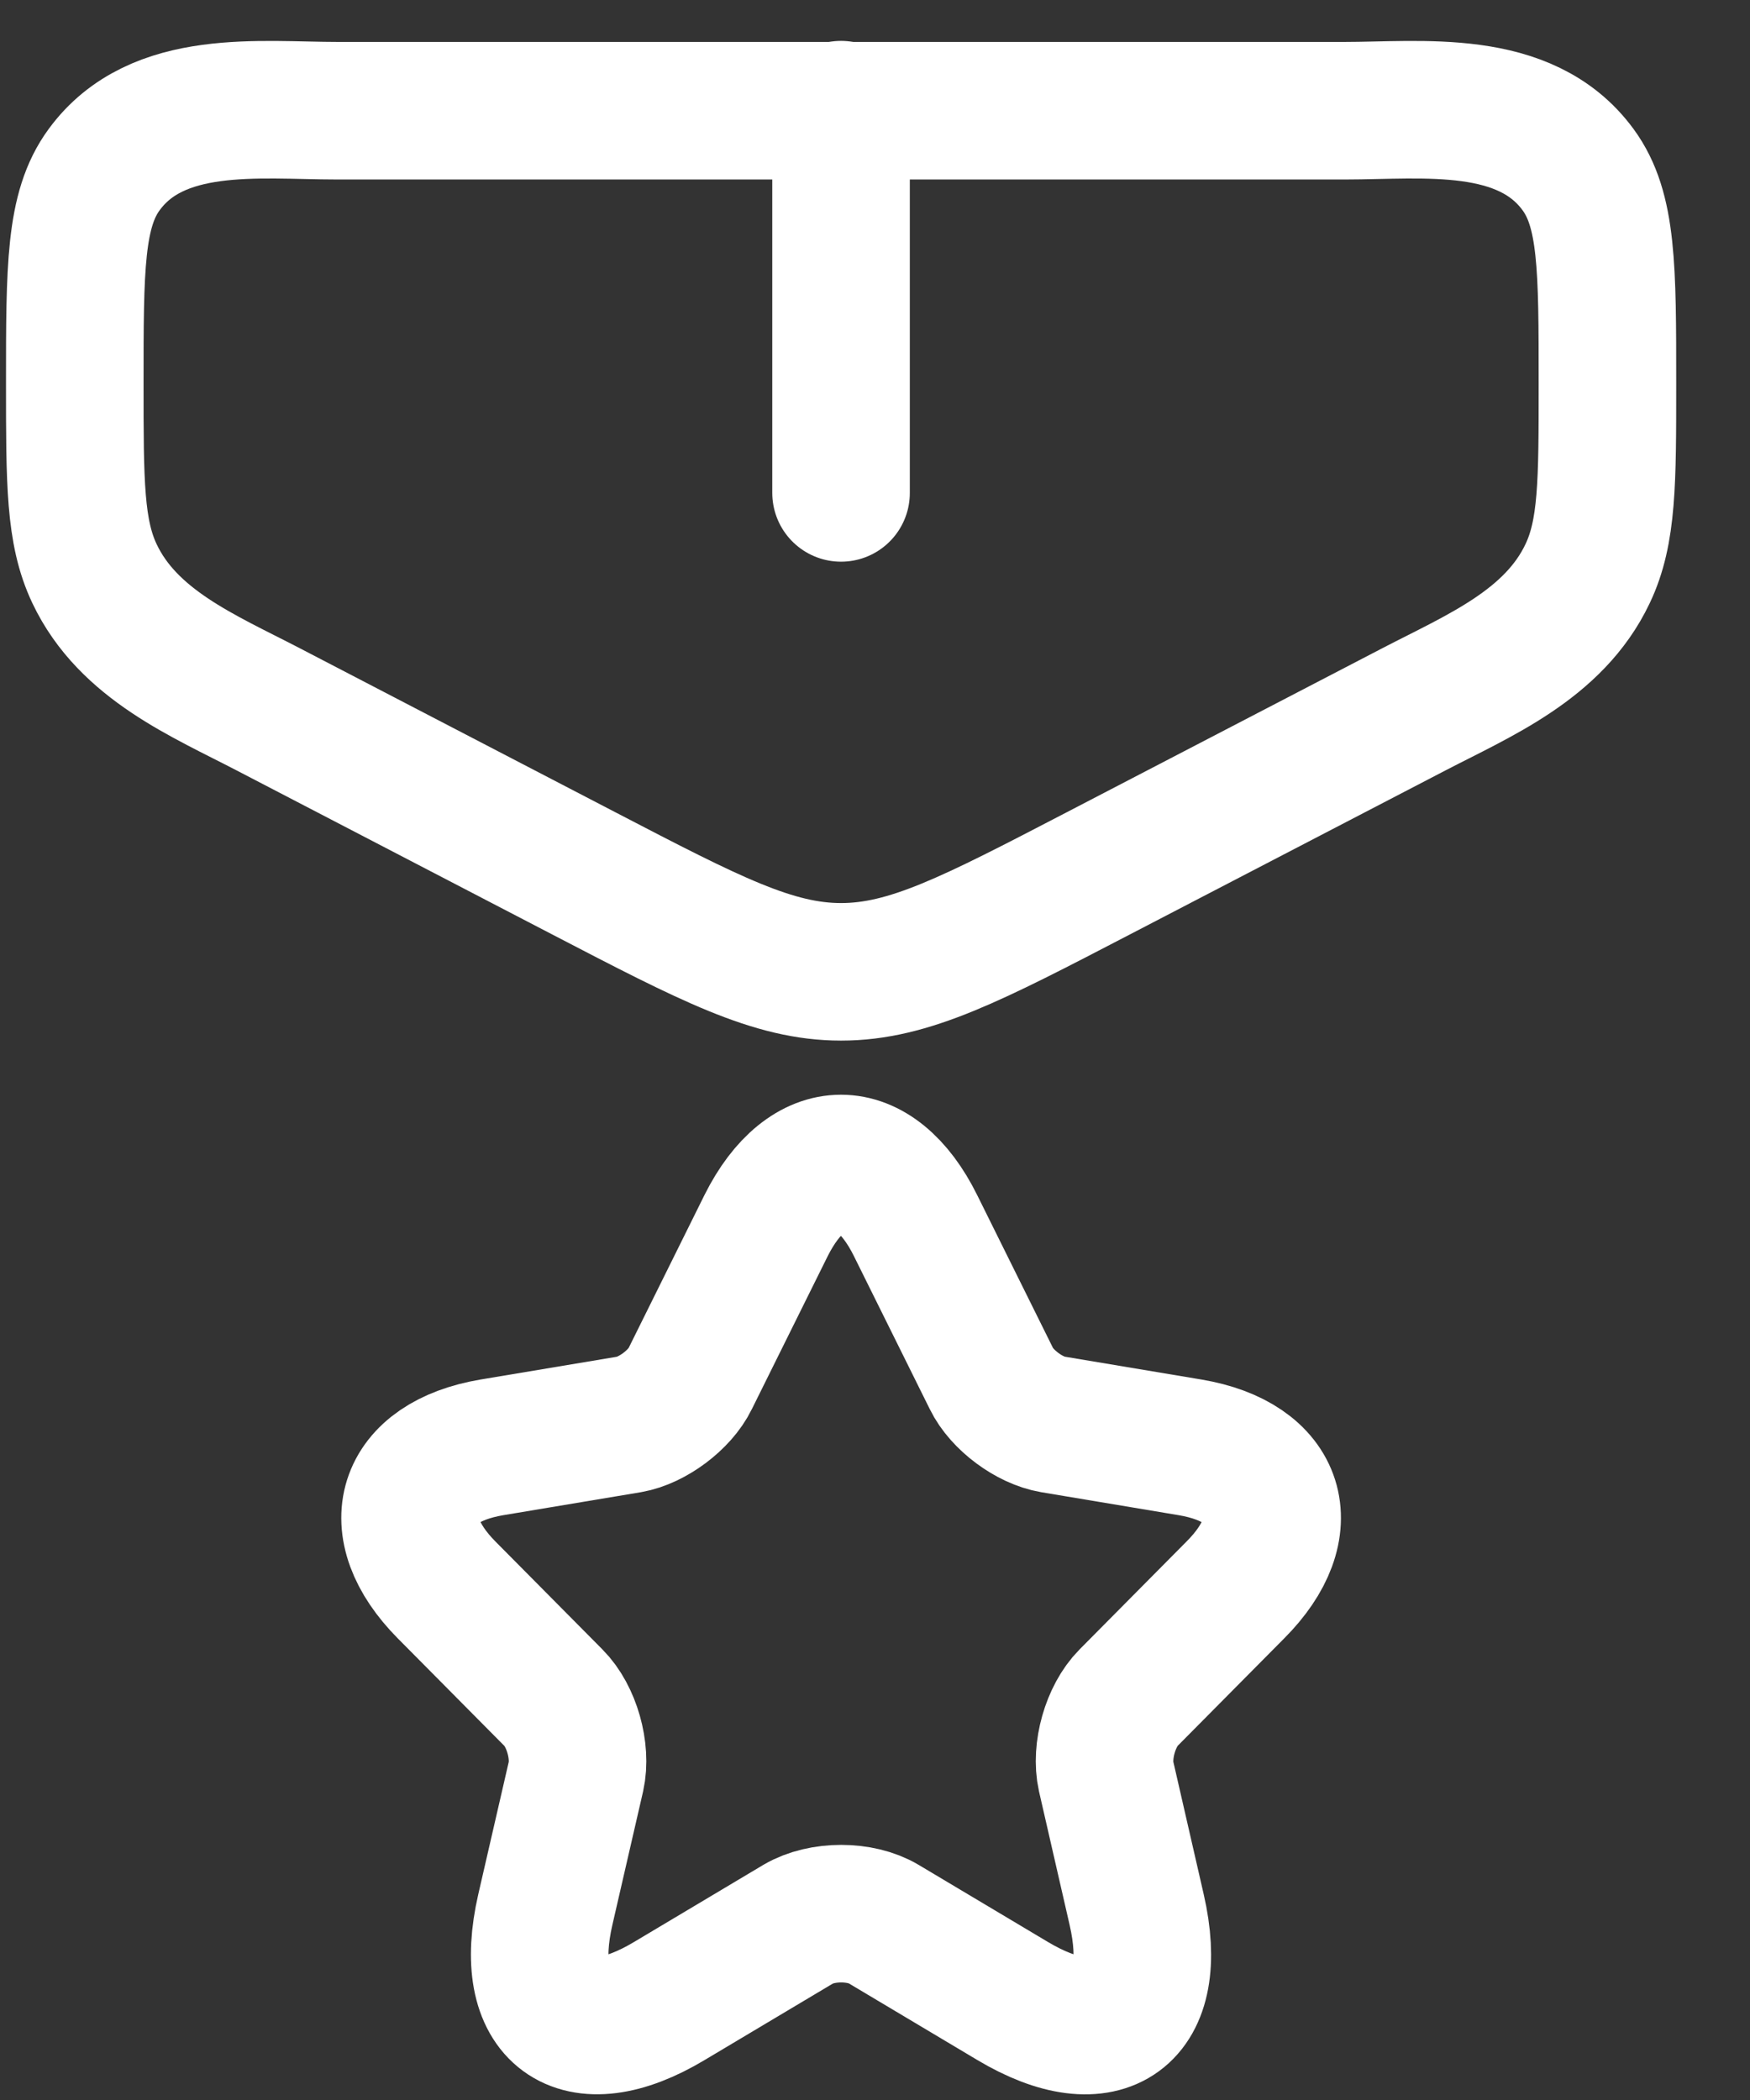
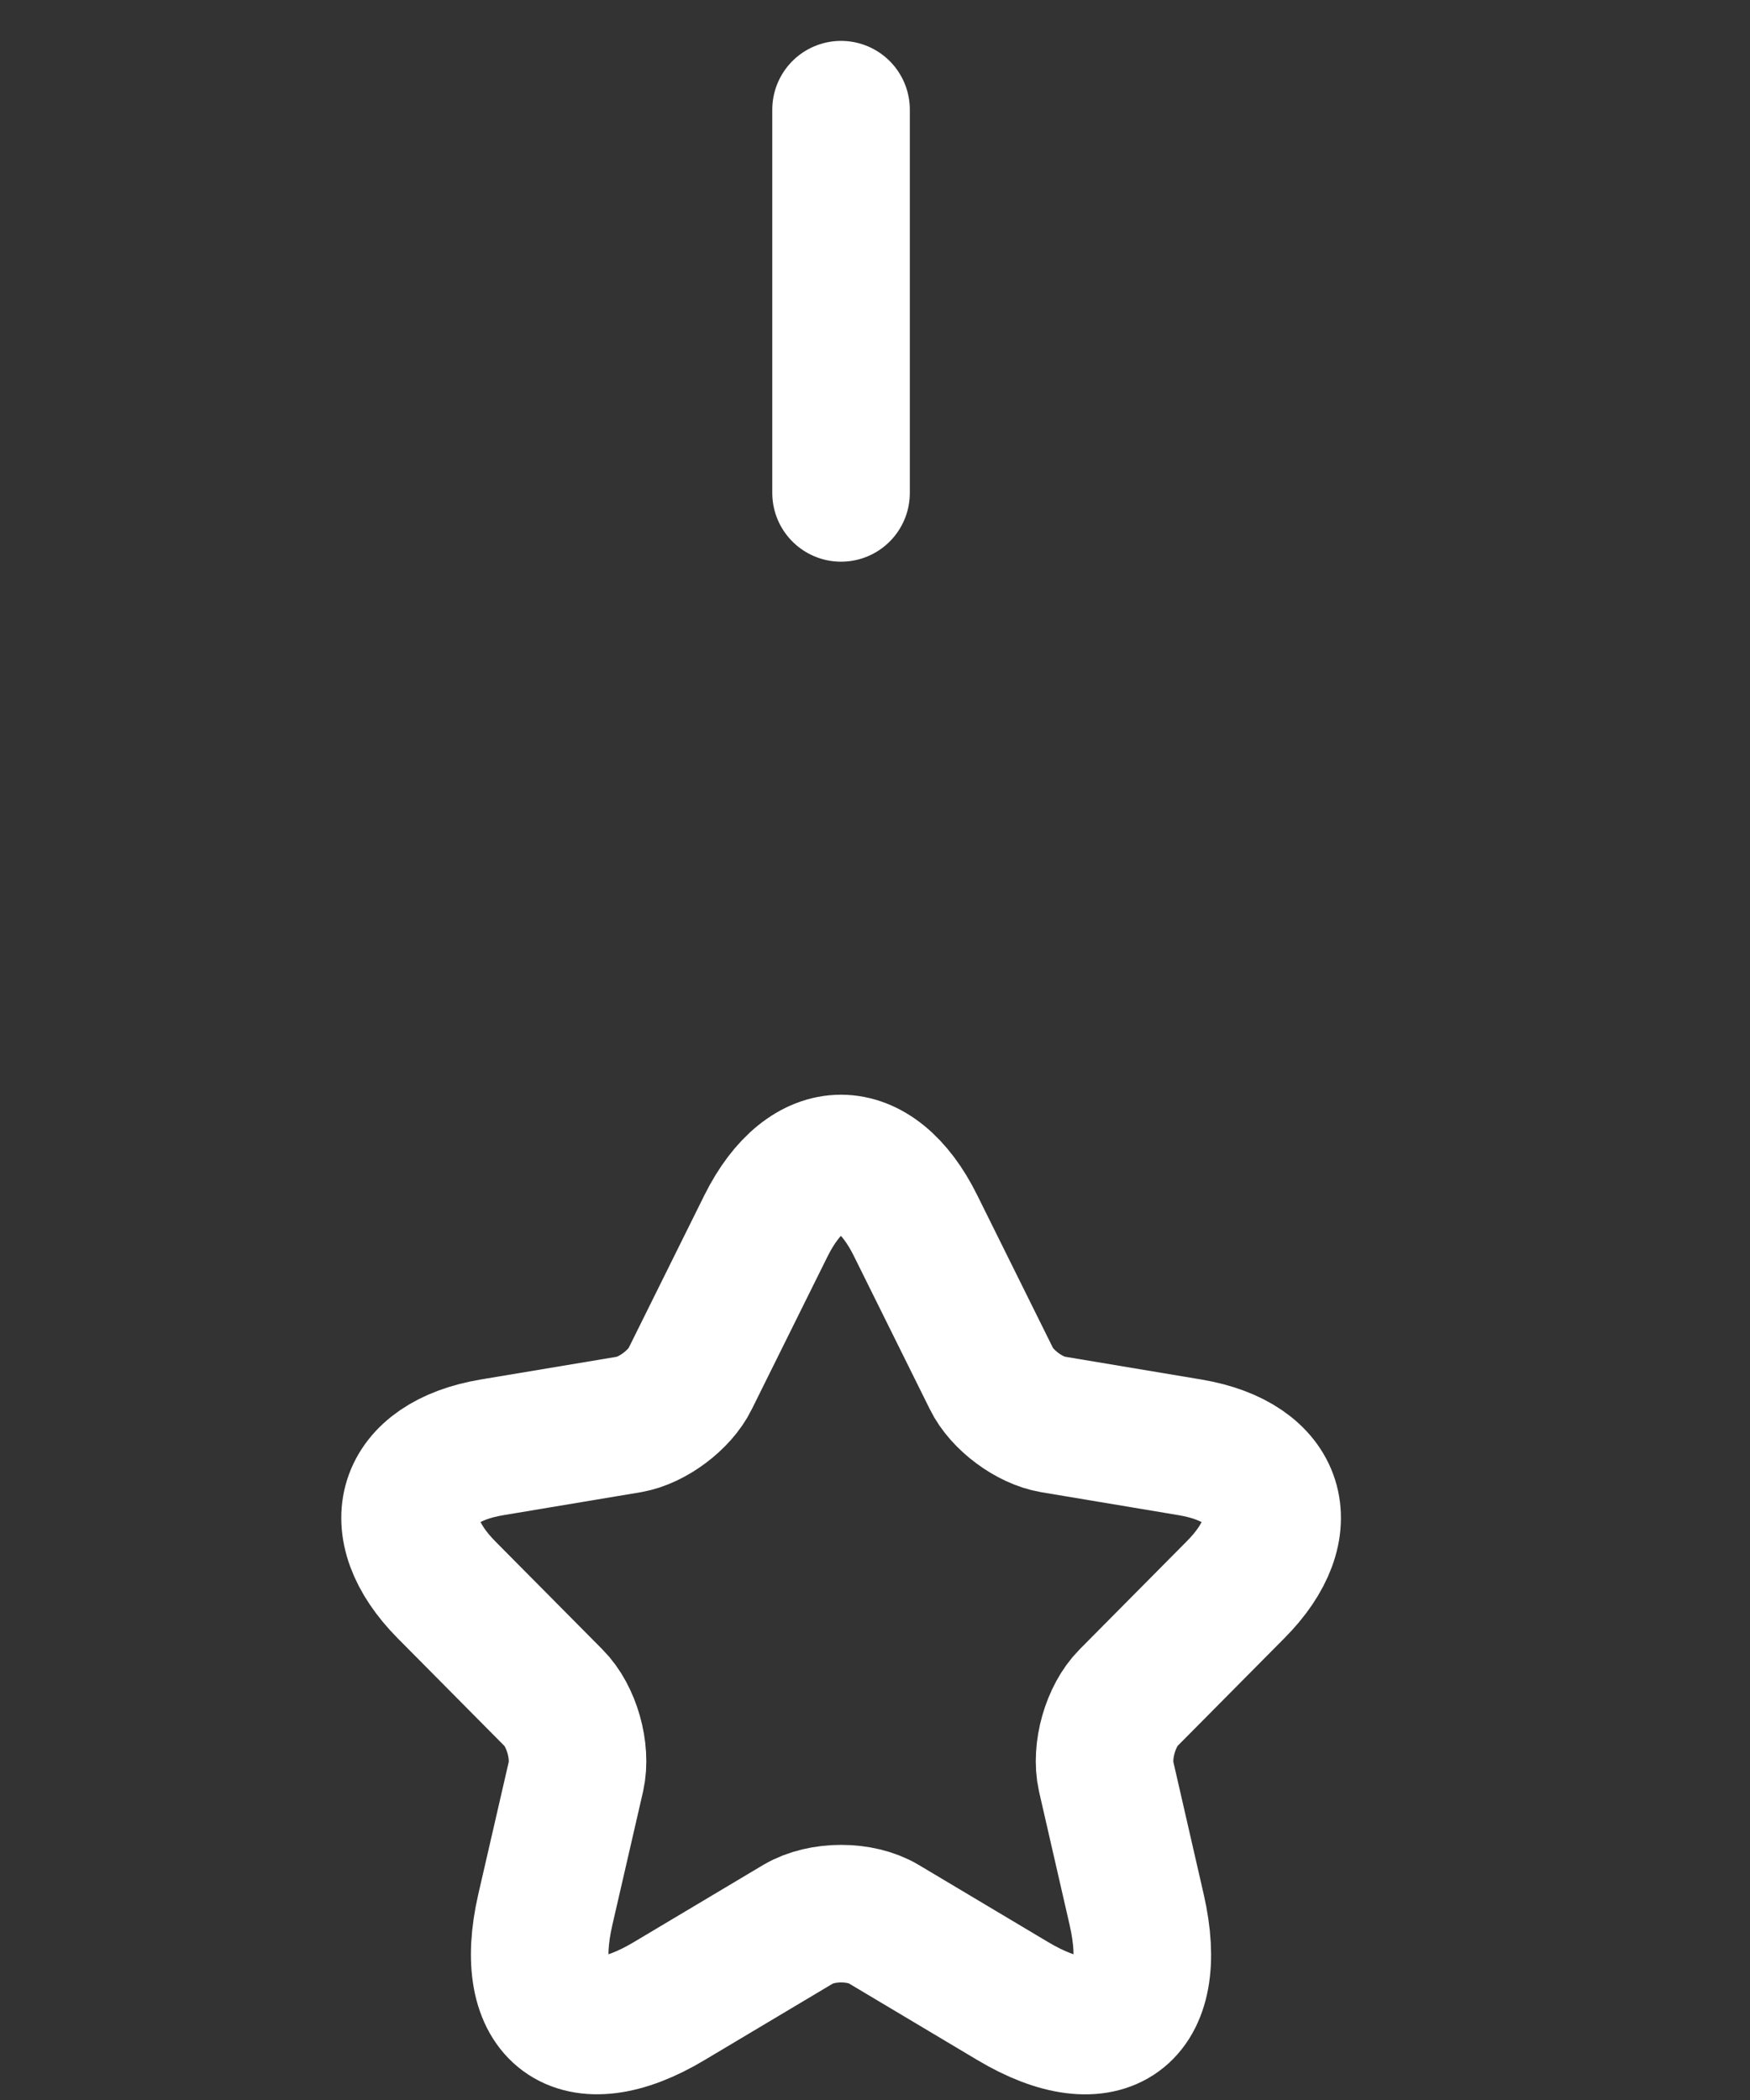
<svg xmlns="http://www.w3.org/2000/svg" width="15" height="18" viewBox="0 0 15 18" fill="none">
  <rect x="0" y="0" width="15" height="18" fill="#333333" stroke="none" />
  <path d="M7.848 10.506L8.498 11.817C8.587 12 8.823 12.175 9.023 12.209L10.201 12.406C10.955 12.533 11.132 13.084 10.589 13.628L9.673 14.552C9.518 14.708 9.433 15.01 9.481 15.226L9.743 16.369C9.95 17.274 9.473 17.625 8.679 17.151L7.574 16.492C7.375 16.373 7.046 16.373 6.843 16.492L5.738 17.151C4.948 17.625 4.467 17.271 4.674 16.369L4.937 15.226C4.985 15.01 4.9 14.708 4.744 14.552L3.828 13.628C3.289 13.084 3.463 12.533 4.216 12.406L5.395 12.209C5.59 12.175 5.827 12 5.916 11.817L6.566 10.506C6.921 9.795 7.497 9.795 7.848 10.506Z" stroke="white" stroke-width="1.179" stroke-linecap="round" stroke-linejoin="round" />
-   <path d="M11.527 0.949H2.891C2.226 0.949 1.346 0.833 0.892 1.455C0.641 1.798 0.641 2.295 0.641 3.289C0.641 4.137 0.641 4.56 0.81 4.917C1.099 5.527 1.745 5.792 2.299 6.08L5.006 7.487C6.087 8.049 6.628 8.33 7.209 8.33C7.791 8.33 8.331 8.049 9.412 7.487L12.119 6.08C12.673 5.792 13.319 5.527 13.608 4.917C13.778 4.56 13.778 4.137 13.778 3.289C13.778 2.295 13.778 1.798 13.527 1.455C13.072 0.833 12.192 0.949 11.527 0.949Z" stroke="white" stroke-width="1.179" />
  <path d="M7.209 0.94V4.225" stroke="white" stroke-width="1.179" stroke-linecap="round" />
</svg>